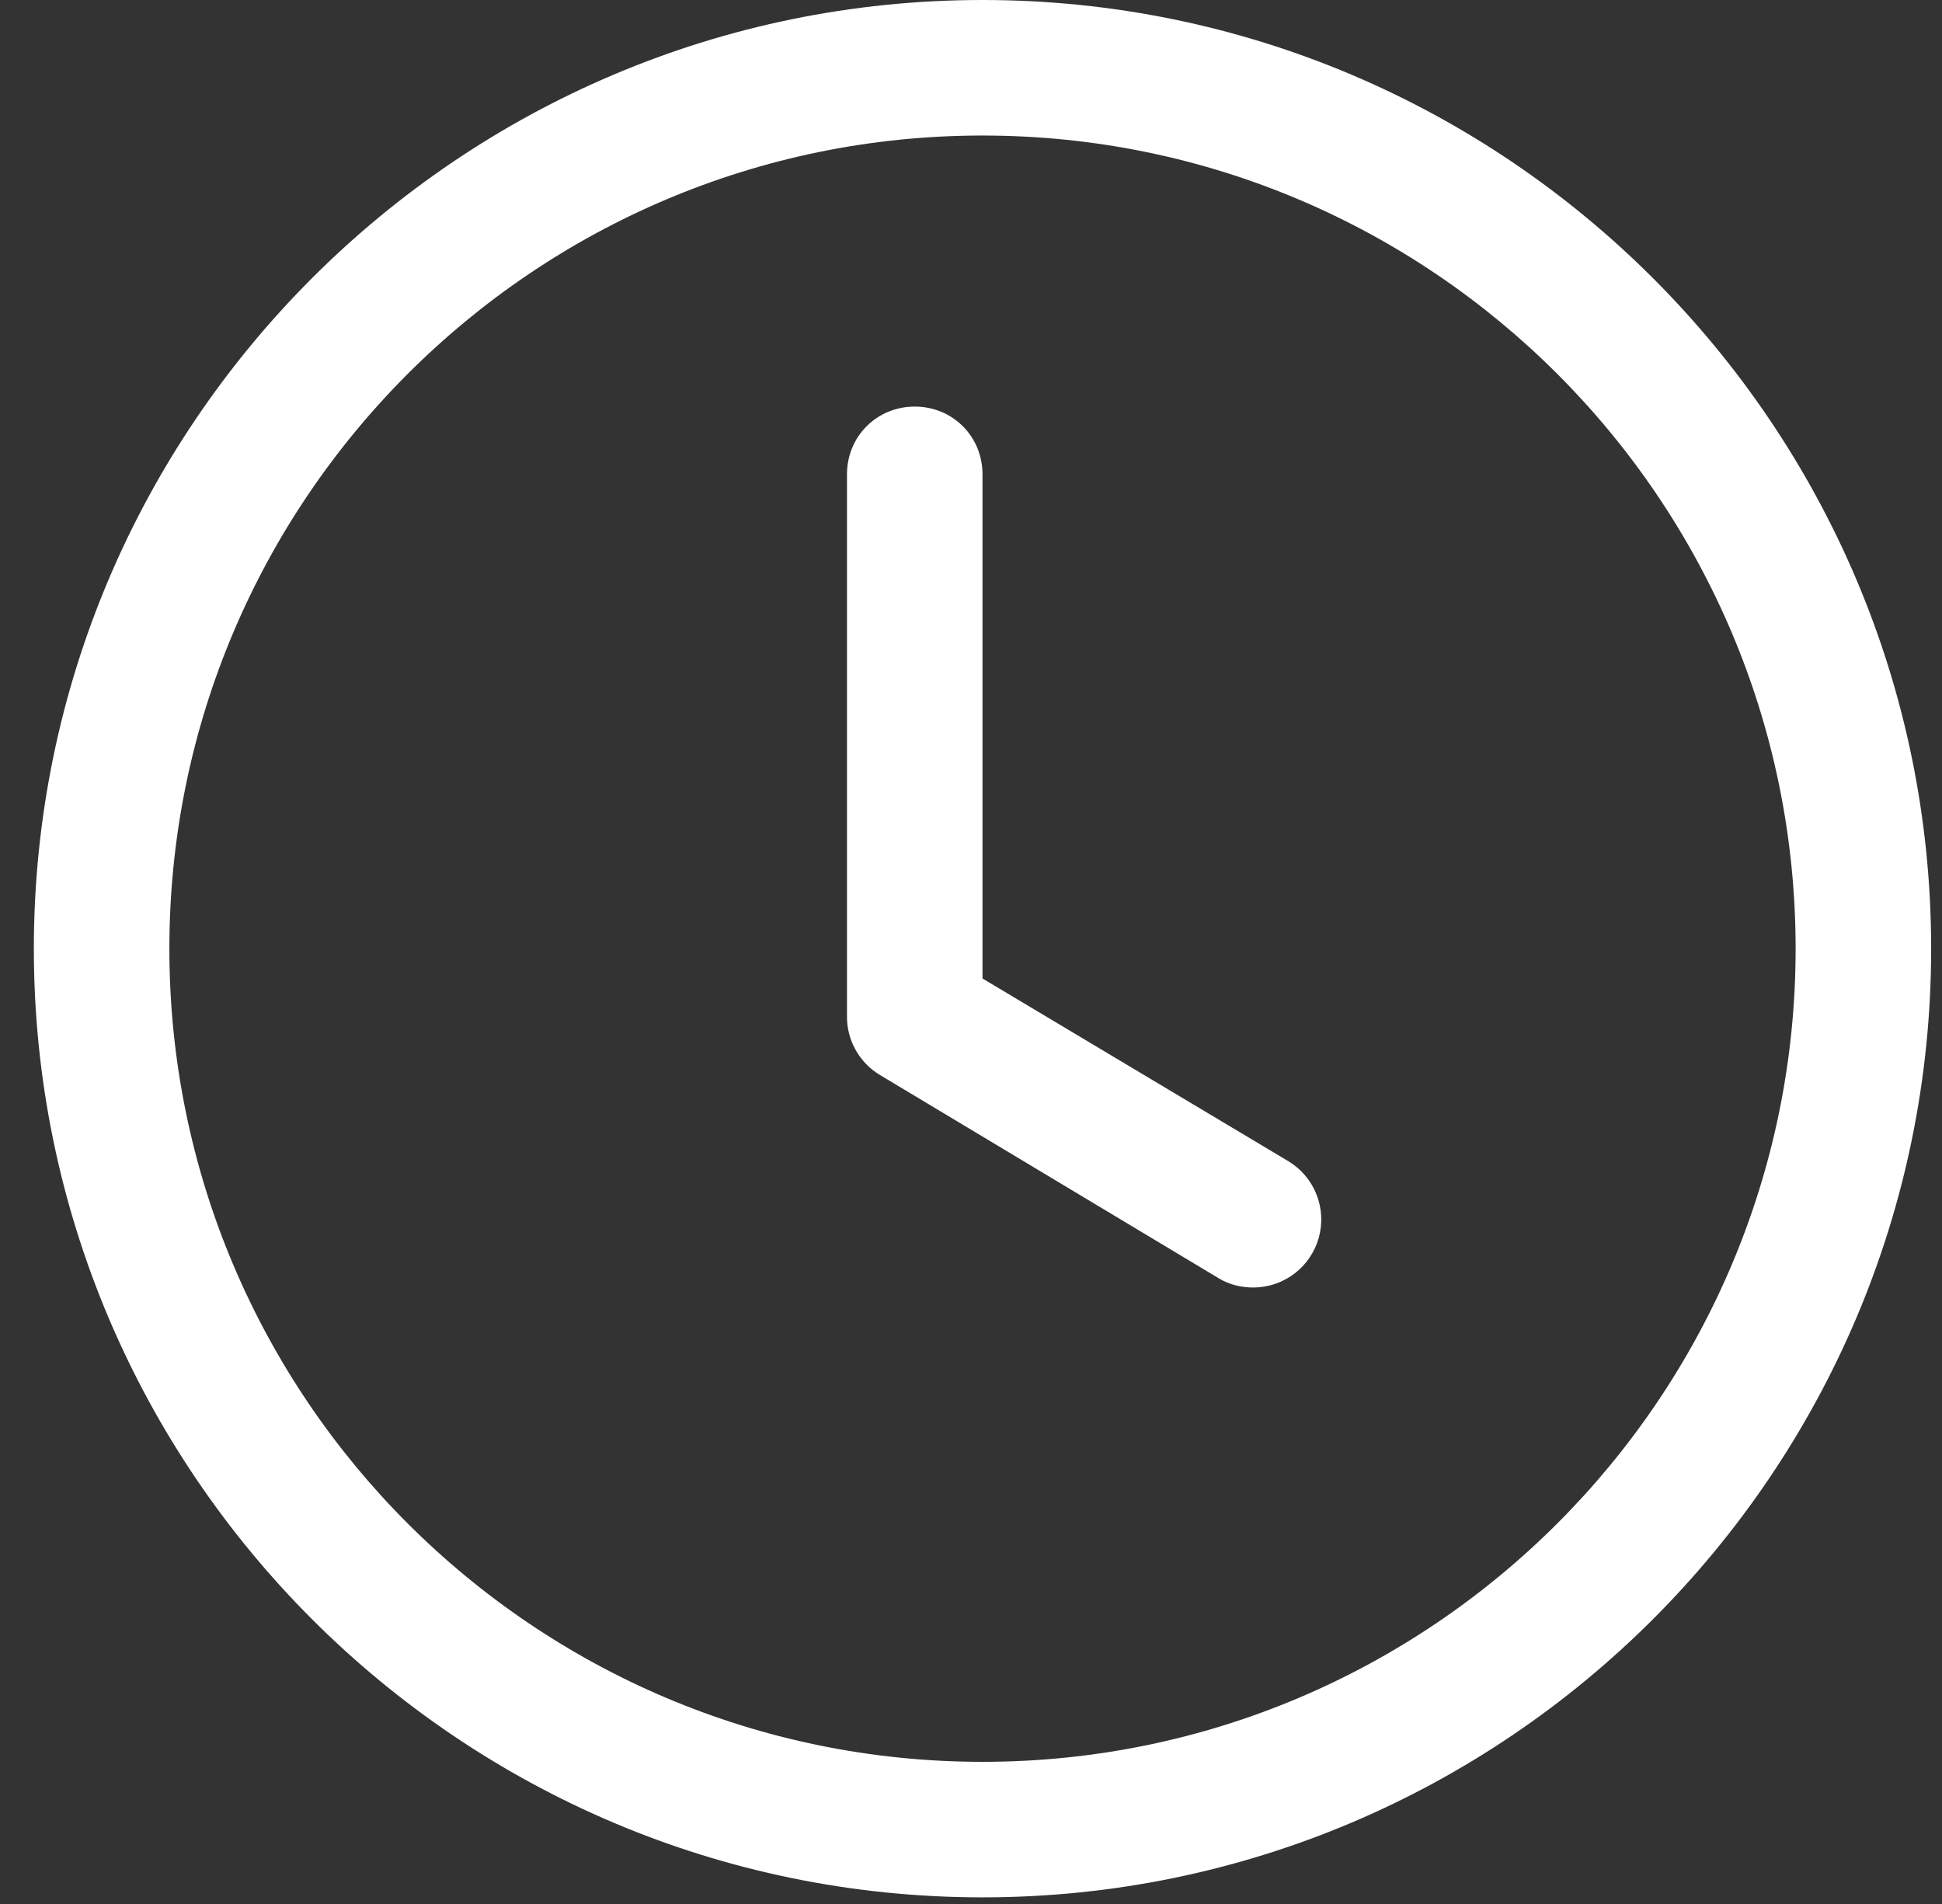
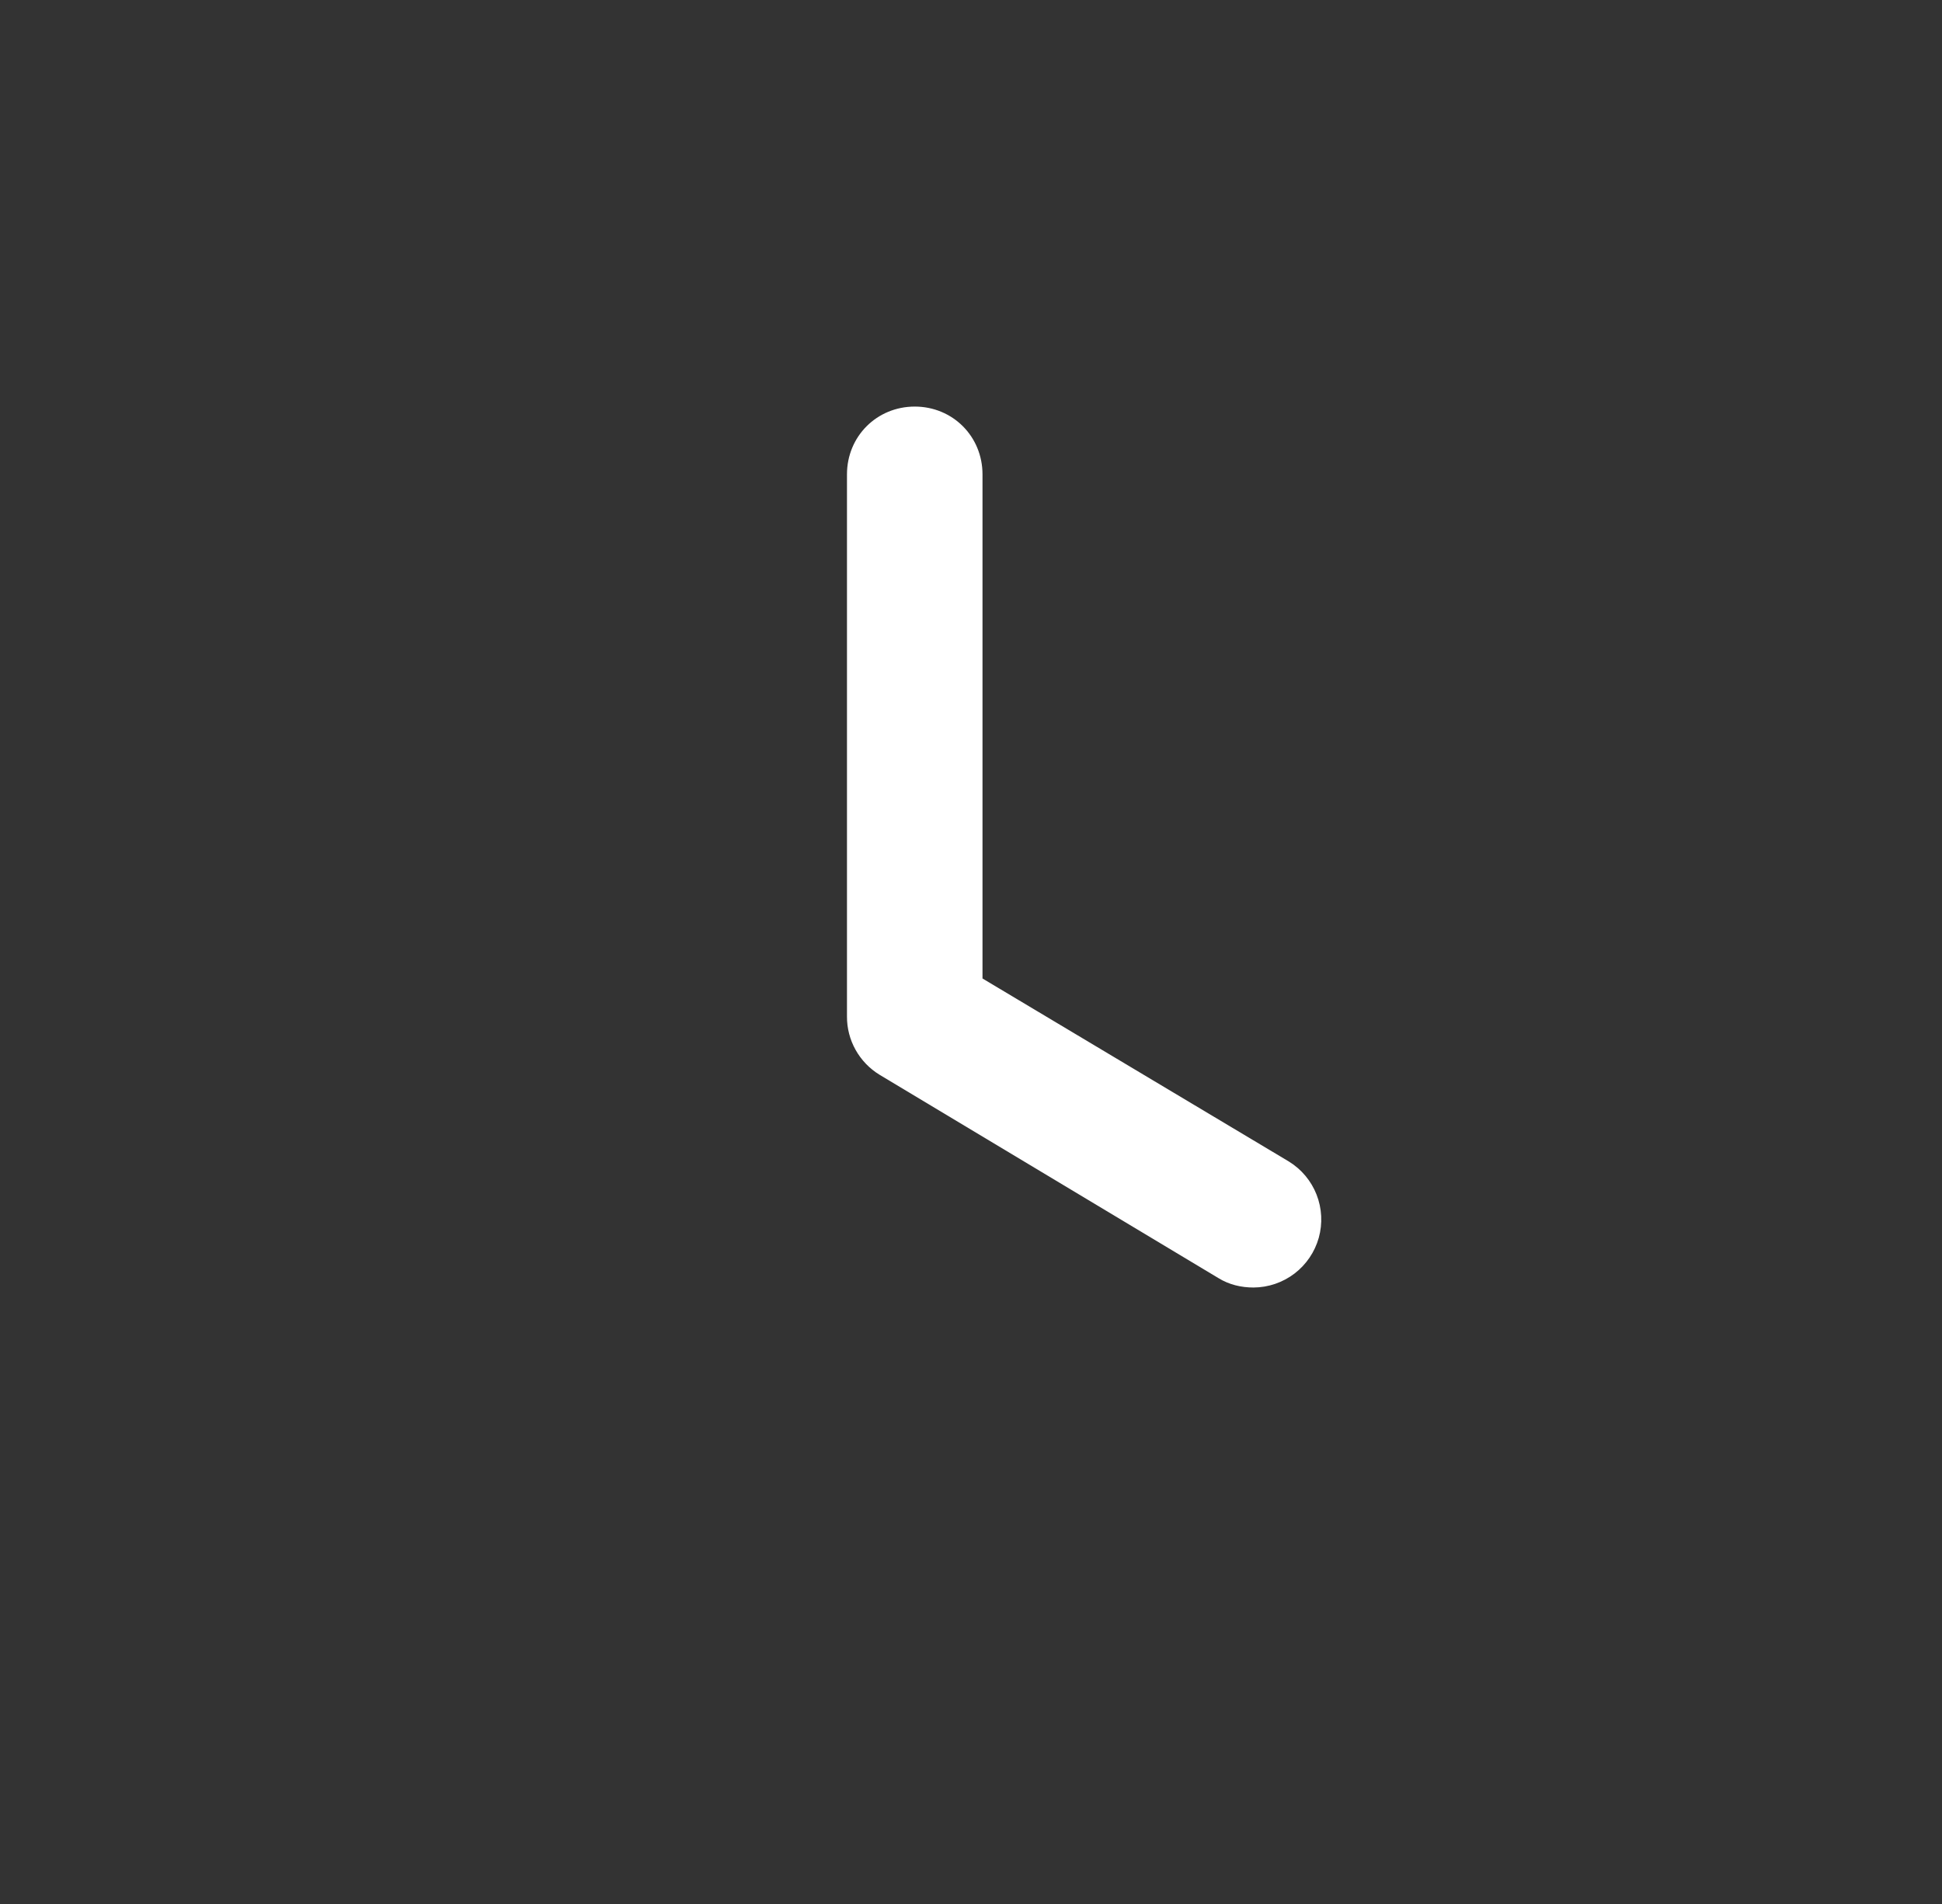
<svg xmlns="http://www.w3.org/2000/svg" width="51" height="50" viewBox="0 0 51 50" fill="none">
  <rect x="0" y="0" width="51" height="50" fill="#333333" stroke="none" />
-   <path d="M25.802 49.826C12.064 49.826 0.889 38.651 0.889 24.913C0.889 11.175 12.064 0 25.802 0C39.54 0 50.715 11.175 50.715 24.913C50.715 38.651 39.54 49.826 25.802 49.826ZM25.802 3.559C14.021 3.559 4.448 13.133 4.448 24.913C4.448 36.694 14.021 46.267 25.802 46.267C37.582 46.267 47.156 36.694 47.156 24.913C47.156 13.133 37.582 3.559 25.802 3.559Z" fill="white" />
  <path d="M32.92 33.811C32.6 33.811 32.28 33.739 31.995 33.562L23.097 28.223C22.835 28.063 22.619 27.838 22.469 27.57C22.319 27.302 22.241 27 22.243 26.693V12.457C22.243 11.46 23.026 10.677 24.023 10.677C25.019 10.677 25.802 11.46 25.802 12.457V25.696L33.846 30.501C34.177 30.704 34.433 31.009 34.575 31.371C34.717 31.733 34.737 32.131 34.633 32.505C34.528 32.879 34.304 33.209 33.995 33.445C33.686 33.68 33.309 33.809 32.92 33.811Z" fill="white" />
</svg>